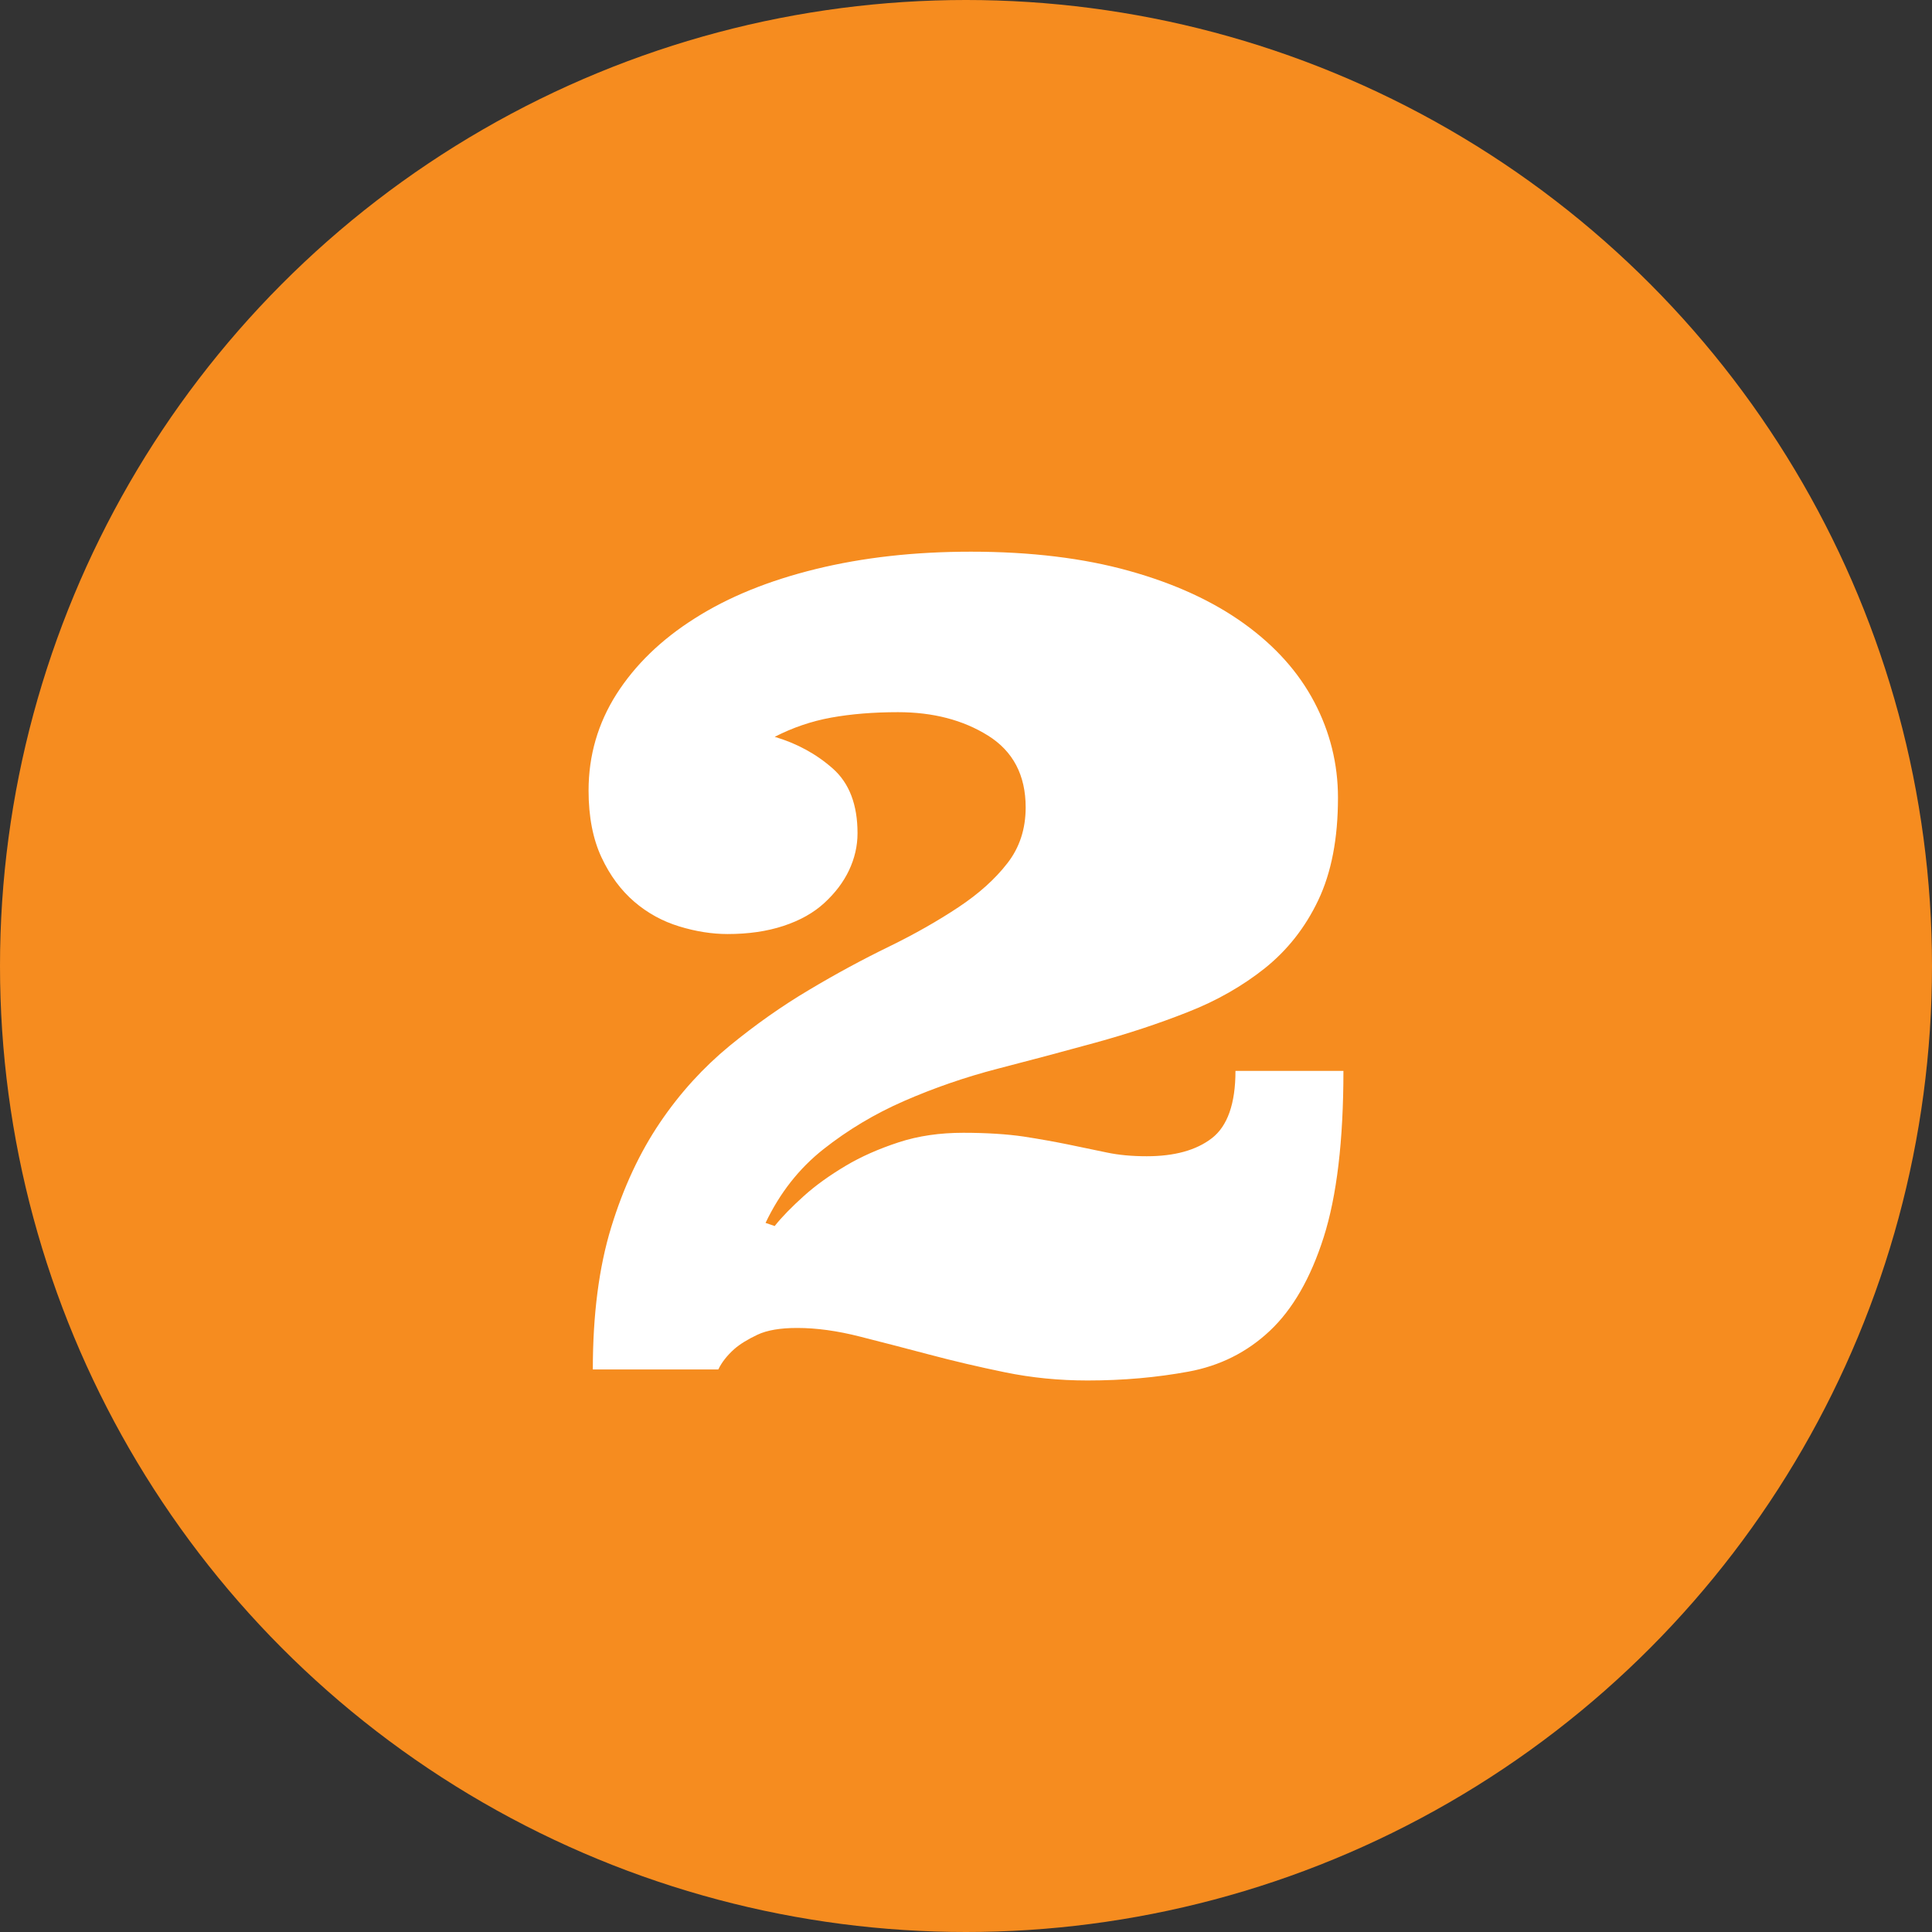
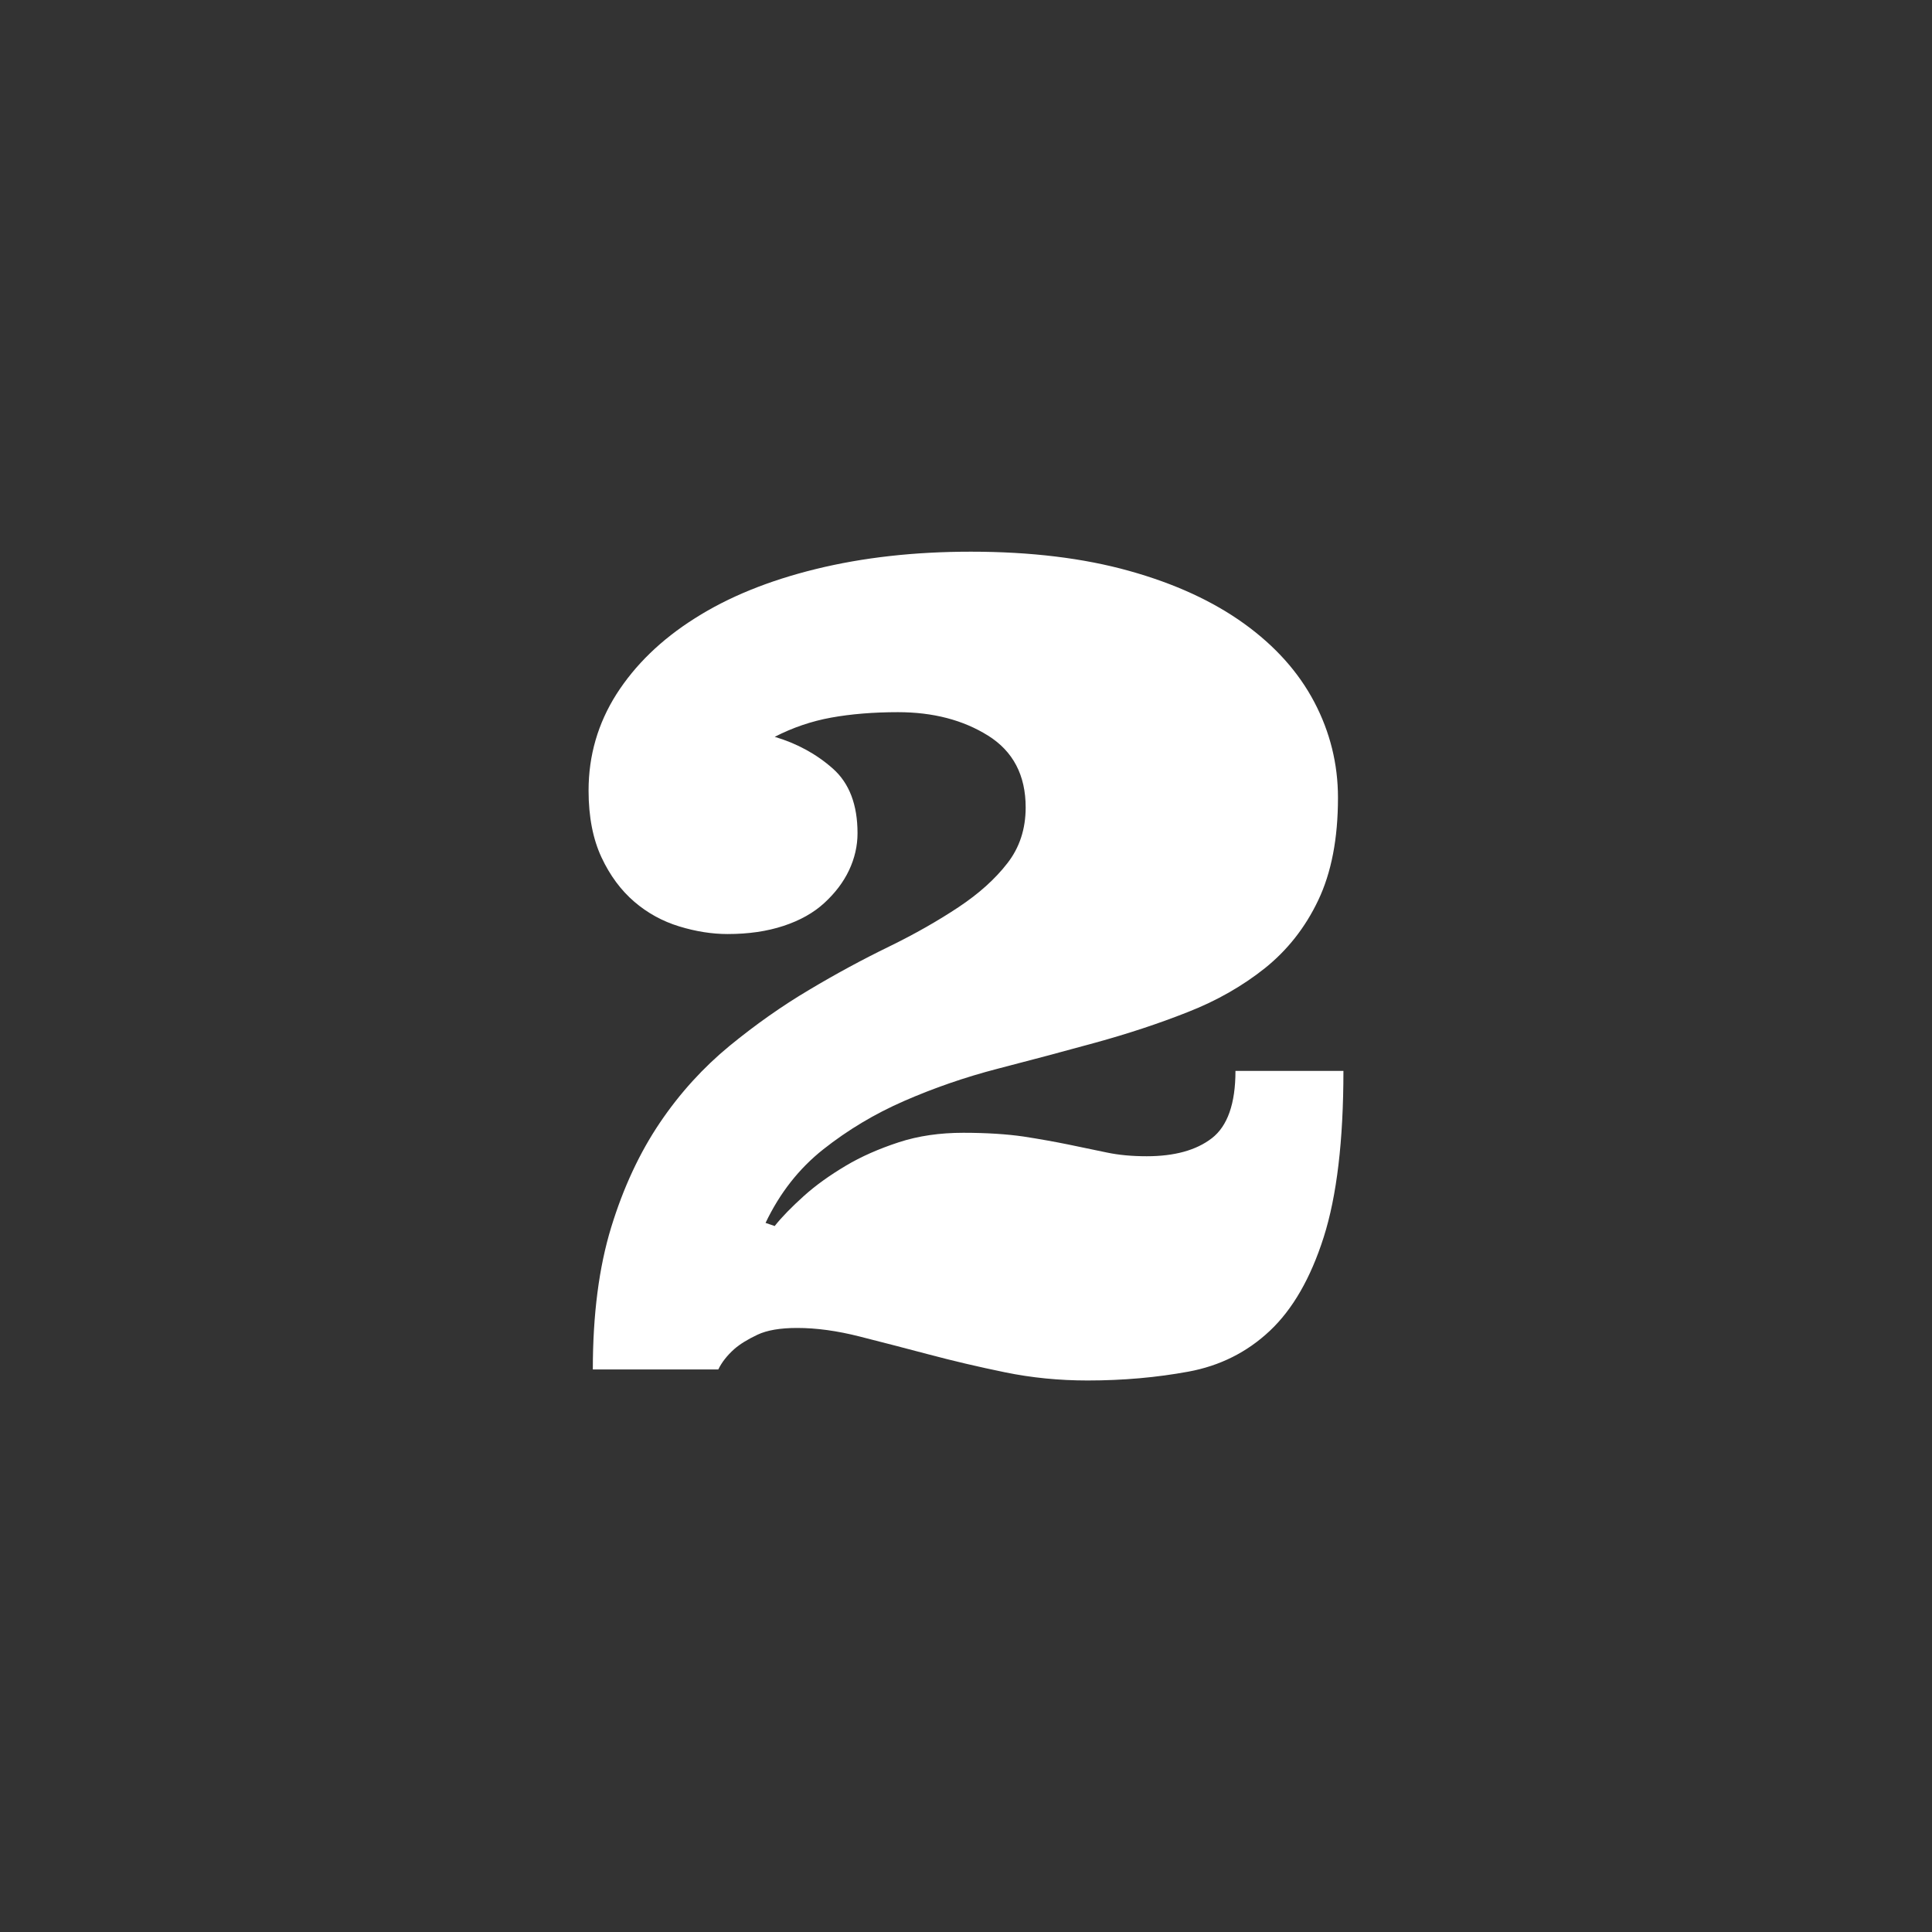
<svg xmlns="http://www.w3.org/2000/svg" id="Layer_2" viewBox="0 0 113.64 113.64">
  <rect x="0" y="0" width="113.64" height="113.64" fill="#333333" stroke="none" />
  <defs>
    <style>.cls-1{fill:#f68c1f;}.cls-2{fill:#fff;}</style>
  </defs>
  <g id="Layer_1-2">
-     <circle class="cls-1" cx="56.82" cy="56.82" r="56.82" />
    <path class="cls-2" d="m45.57,72.11c.43-.54,1-1.12,1.71-1.76s1.53-1.22,2.45-1.77c.92-.55,1.97-1.01,3.13-1.39s2.43-.56,3.8-.56,2.58.08,3.54.22c.97.15,1.85.31,2.64.47.79.16,1.55.32,2.26.47s1.49.22,2.35.22c1.63,0,2.91-.35,3.83-1.06.92-.71,1.39-2.03,1.39-3.96h6.35c0,4.1-.39,7.36-1.16,9.78s-1.83,4.25-3.17,5.51c-1.34,1.26-2.94,2.06-4.79,2.4-1.85.34-3.82.52-5.93.52-1.68,0-3.29-.16-4.85-.48-1.56-.32-3.05-.67-4.48-1.05-1.43-.38-2.79-.73-4.09-1.06-1.3-.33-2.52-.5-3.66-.5-.99,0-1.77.13-2.34.4-.57.27-1.03.55-1.37.85-.41.37-.72.76-.93,1.19h-7.38c0-3.22.36-6.01,1.08-8.36.72-2.35,1.68-4.4,2.87-6.16s2.56-3.25,4.09-4.51c1.54-1.26,3.1-2.36,4.69-3.3,1.59-.95,3.15-1.79,4.69-2.54,1.54-.75,2.9-1.53,4.09-2.32s2.15-1.65,2.87-2.58c.72-.92,1.08-2.02,1.08-3.29,0-1.89-.74-3.3-2.21-4.22-1.47-.92-3.24-1.38-5.3-1.38-1.46,0-2.77.11-3.93.32s-2.27.59-3.32,1.13c1.31.39,2.45,1.01,3.42,1.87.97.86,1.45,2.13,1.45,3.8,0,.75-.17,1.48-.5,2.18-.33.7-.82,1.34-1.45,1.92-.63.58-1.43,1.03-2.4,1.35s-2.06.48-3.29.48c-.92,0-1.87-.15-2.85-.45-.98-.3-1.86-.78-2.64-1.45-.78-.67-1.43-1.54-1.93-2.61-.5-1.07-.76-2.38-.76-3.93,0-2.06.55-3.95,1.64-5.67,1.1-1.72,2.63-3.21,4.61-4.46,1.98-1.26,4.35-2.22,7.12-2.9s5.81-1.02,9.12-1.02c3.52,0,6.63.38,9.31,1.13,2.69.75,4.94,1.79,6.77,3.11,1.83,1.32,3.2,2.86,4.12,4.61.92,1.75,1.39,3.63,1.39,5.62,0,2.41-.39,4.41-1.16,6.03s-1.82,2.94-3.14,4c-1.32,1.05-2.84,1.92-4.56,2.59-1.72.68-3.52,1.27-5.41,1.79-1.89.52-3.8,1.03-5.74,1.53-1.93.5-3.77,1.14-5.51,1.9s-3.32,1.71-4.75,2.84c-1.43,1.13-2.56,2.57-3.4,4.33l.55.19Z" />
  </g>
</svg>